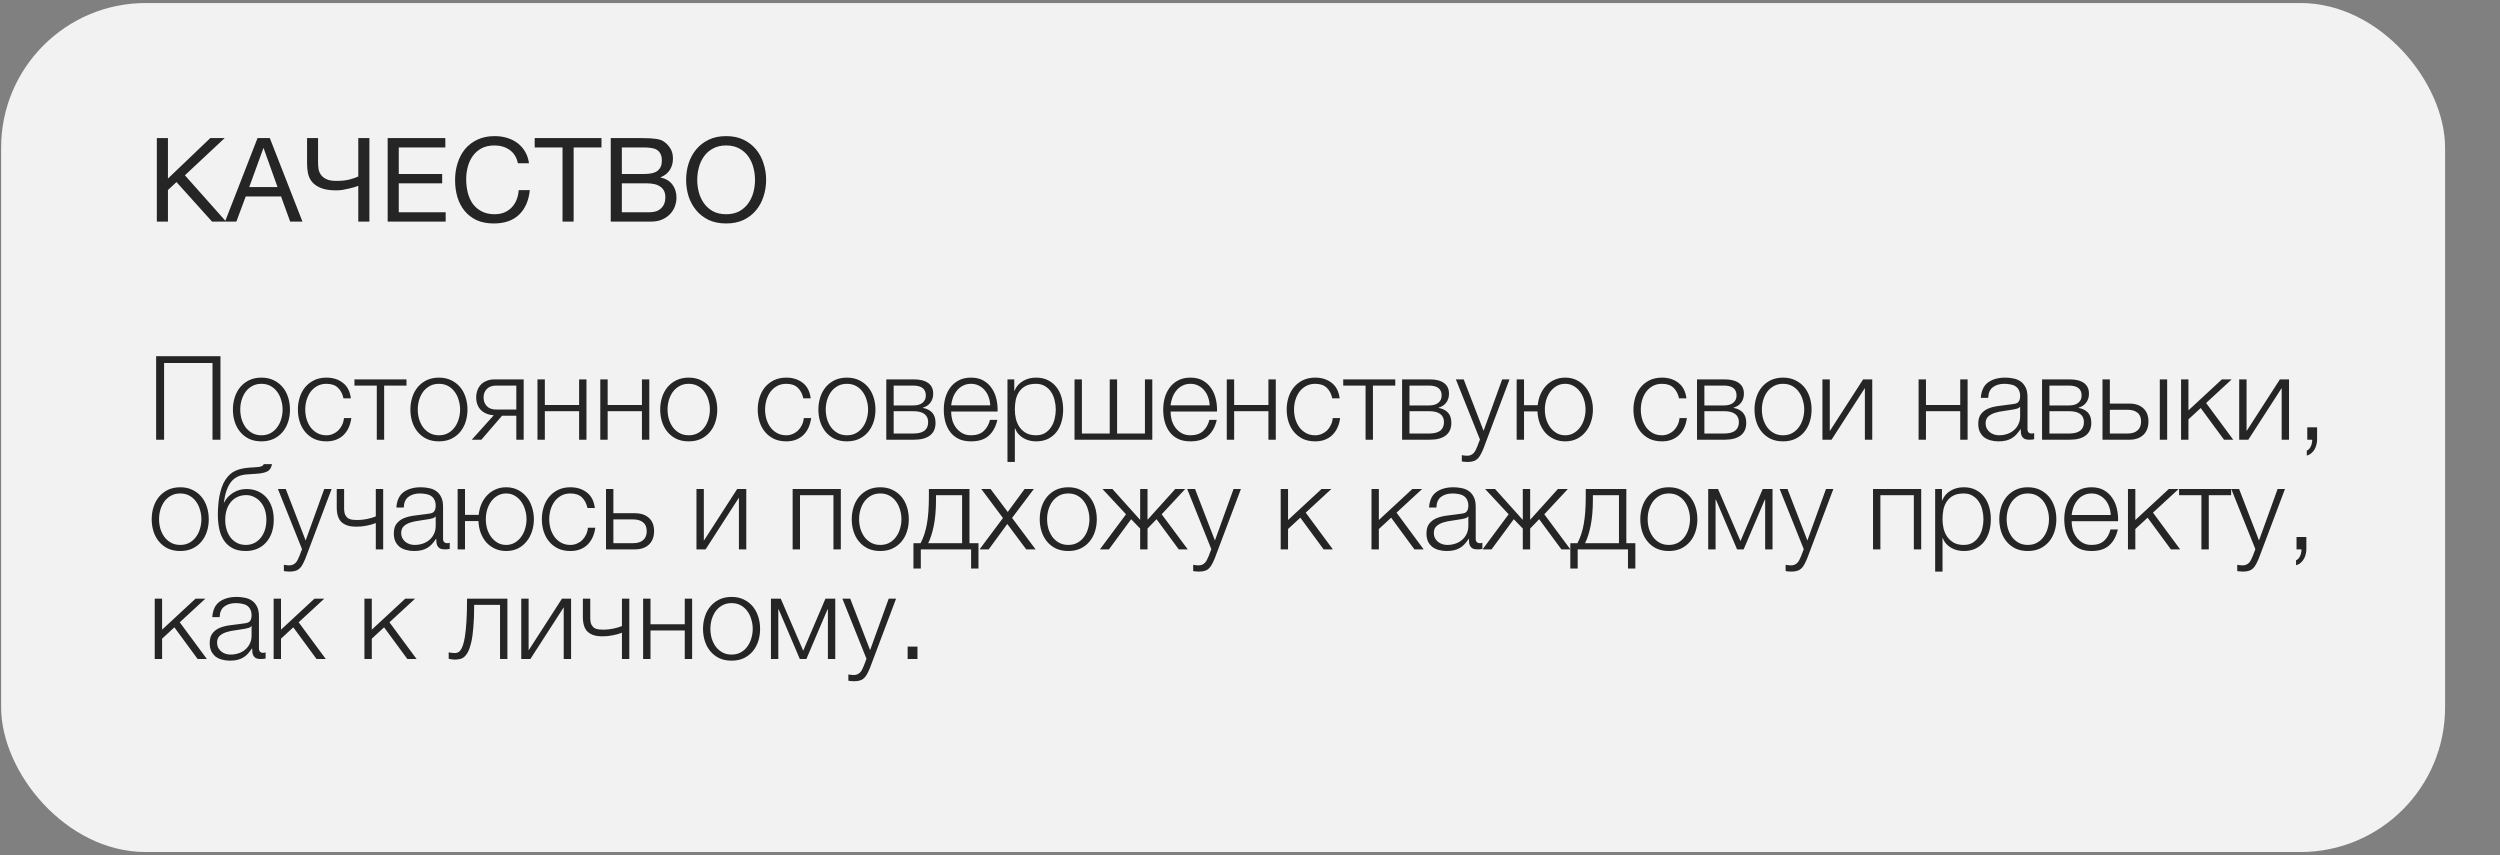
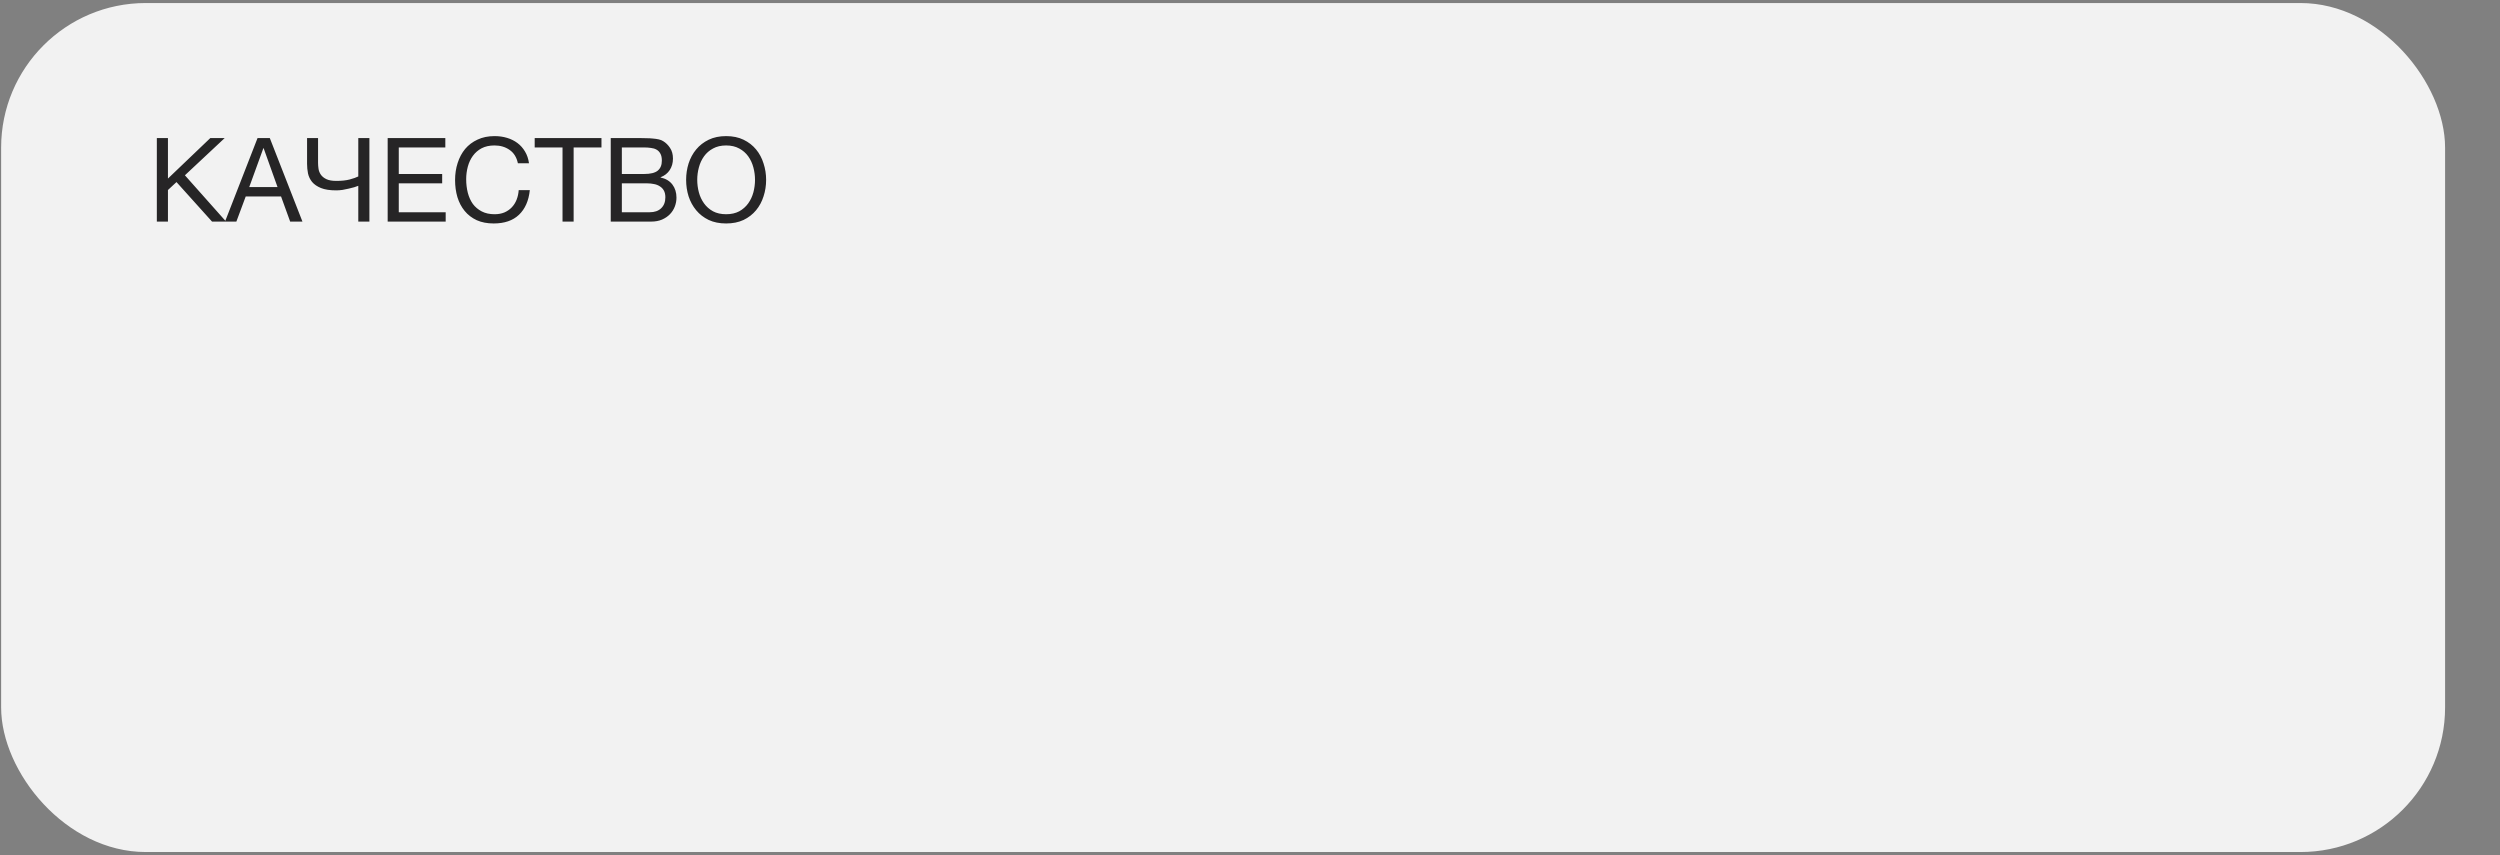
<svg xmlns="http://www.w3.org/2000/svg" width="342" height="117" viewBox="0 0 342 117" fill="none">
  <rect x="0" y="0" width="342" height="117" fill="#808080" stroke="none" />
  <rect x="0.155" y="0.416" width="334.333" height="116.141" rx="19.781" fill="#F2F2F2" />
  <path d="M21.455 18.89H22.975V24.427L28.767 18.89H30.735L25.295 23.979L30.927 30.314H29.007L24.143 24.907L22.975 25.994V30.314H21.455V18.89ZM35.231 18.89H36.911L41.375 30.314H39.695L38.447 26.875H33.615L32.335 30.314H30.783L35.231 18.89ZM37.967 25.595L36.063 20.267H36.031L34.095 25.595H37.967ZM49.014 25.419C48.886 25.472 48.705 25.536 48.47 25.61C48.246 25.674 47.995 25.738 47.718 25.802C47.441 25.866 47.153 25.925 46.854 25.979C46.555 26.021 46.273 26.043 46.006 26.043C45.131 26.043 44.433 25.936 43.91 25.723C43.387 25.509 42.982 25.232 42.694 24.89C42.417 24.549 42.23 24.16 42.134 23.723C42.049 23.285 42.006 22.848 42.006 22.41V18.89H43.51V22.282C43.51 22.538 43.531 22.811 43.574 23.099C43.617 23.387 43.723 23.653 43.894 23.898C44.065 24.144 44.315 24.346 44.646 24.506C44.977 24.666 45.43 24.747 46.006 24.747C46.721 24.747 47.329 24.683 47.83 24.555C48.342 24.416 48.737 24.277 49.014 24.139V18.89H50.534V30.314H49.014V25.419ZM53.033 18.89H60.921V20.171H54.553V23.802H60.489V25.082H54.553V29.035H60.969V30.314H53.033V18.89ZM67.534 30.57C66.649 30.57 65.876 30.421 65.214 30.122C64.553 29.813 64.004 29.392 63.566 28.858C63.129 28.325 62.798 27.696 62.574 26.971C62.361 26.245 62.254 25.466 62.254 24.634C62.254 23.802 62.372 23.024 62.606 22.299C62.841 21.562 63.182 20.922 63.63 20.378C64.089 19.834 64.654 19.408 65.326 19.099C65.998 18.779 66.777 18.619 67.662 18.619C68.26 18.619 68.825 18.698 69.358 18.858C69.892 19.018 70.366 19.253 70.782 19.562C71.198 19.872 71.545 20.261 71.822 20.73C72.1 21.189 72.281 21.723 72.366 22.331H70.846C70.676 21.52 70.297 20.912 69.71 20.506C69.134 20.101 68.446 19.898 67.646 19.898C66.964 19.898 66.377 20.026 65.886 20.282C65.406 20.538 65.006 20.885 64.686 21.323C64.377 21.749 64.148 22.24 63.998 22.794C63.849 23.349 63.774 23.925 63.774 24.523C63.774 25.173 63.849 25.792 63.998 26.378C64.148 26.954 64.377 27.461 64.686 27.898C65.006 28.325 65.412 28.666 65.902 28.922C66.393 29.178 66.98 29.306 67.662 29.306C68.153 29.306 68.596 29.227 68.99 29.067C69.385 28.896 69.721 28.666 69.998 28.378C70.286 28.08 70.51 27.728 70.67 27.323C70.83 26.917 70.926 26.48 70.958 26.011H72.478C72.329 27.461 71.833 28.587 70.99 29.387C70.158 30.176 69.006 30.57 67.534 30.57ZM76.953 20.171H73.145V18.89H82.281V20.171H78.473V30.314H76.953V20.171ZM83.549 18.89H87.693C87.938 18.89 88.199 18.896 88.477 18.907C88.765 18.907 89.047 18.922 89.325 18.954C89.602 18.976 89.863 19.013 90.109 19.067C90.354 19.12 90.557 19.2 90.717 19.306C91.09 19.53 91.405 19.84 91.661 20.235C91.927 20.629 92.061 21.114 92.061 21.691C92.061 22.299 91.911 22.826 91.613 23.274C91.325 23.712 90.909 24.037 90.365 24.25V24.282C91.069 24.432 91.607 24.752 91.981 25.242C92.354 25.733 92.541 26.331 92.541 27.035C92.541 27.451 92.466 27.856 92.317 28.25C92.167 28.645 91.943 28.997 91.645 29.306C91.357 29.605 90.994 29.851 90.557 30.043C90.13 30.224 89.634 30.314 89.069 30.314H83.549V18.89ZM88.877 29.035C89.549 29.035 90.071 28.853 90.445 28.491C90.829 28.128 91.021 27.627 91.021 26.986C91.021 26.613 90.951 26.304 90.813 26.058C90.674 25.813 90.487 25.621 90.253 25.483C90.029 25.333 89.767 25.232 89.469 25.178C89.17 25.114 88.861 25.082 88.541 25.082H85.069V29.035H88.877ZM88.109 23.802C88.973 23.802 89.591 23.653 89.965 23.355C90.349 23.045 90.541 22.587 90.541 21.979C90.541 21.584 90.477 21.269 90.349 21.035C90.221 20.789 90.045 20.602 89.821 20.474C89.597 20.346 89.335 20.267 89.037 20.235C88.749 20.192 88.439 20.171 88.109 20.171H85.069V23.802H88.109ZM99.334 30.57C98.427 30.57 97.633 30.41 96.95 30.09C96.267 29.76 95.697 29.317 95.238 28.762C94.779 28.208 94.433 27.573 94.198 26.858C93.974 26.144 93.862 25.392 93.862 24.602C93.862 23.824 93.974 23.077 94.198 22.363C94.433 21.637 94.779 20.997 95.238 20.442C95.697 19.888 96.267 19.445 96.95 19.114C97.633 18.784 98.427 18.619 99.334 18.619C100.241 18.619 101.035 18.784 101.718 19.114C102.401 19.445 102.971 19.888 103.43 20.442C103.889 20.997 104.23 21.637 104.454 22.363C104.689 23.077 104.806 23.824 104.806 24.602C104.806 25.392 104.689 26.144 104.454 26.858C104.23 27.573 103.889 28.208 103.43 28.762C102.971 29.317 102.401 29.76 101.718 30.09C101.035 30.41 100.241 30.57 99.334 30.57ZM99.334 29.306C100.027 29.306 100.625 29.173 101.126 28.907C101.627 28.629 102.038 28.267 102.358 27.819C102.678 27.37 102.913 26.869 103.062 26.314C103.211 25.749 103.286 25.178 103.286 24.602C103.286 24.026 103.211 23.461 103.062 22.907C102.913 22.341 102.678 21.834 102.358 21.387C102.038 20.939 101.627 20.581 101.126 20.314C100.625 20.037 100.027 19.898 99.334 19.898C98.641 19.898 98.043 20.037 97.542 20.314C97.041 20.581 96.63 20.939 96.31 21.387C95.99 21.834 95.755 22.341 95.606 22.907C95.457 23.461 95.382 24.026 95.382 24.602C95.382 25.178 95.457 25.749 95.606 26.314C95.755 26.869 95.99 27.37 96.31 27.819C96.63 28.267 97.041 28.629 97.542 28.907C98.043 29.173 98.641 29.306 99.334 29.306Z" fill="#262526" />
-   <path d="M21.359 48.73H30.159V60.154H29.071V49.658H22.447V60.154H21.359V48.73ZM35.764 60.378C35.135 60.378 34.575 60.266 34.084 60.042C33.604 59.808 33.199 59.493 32.868 59.098C32.538 58.704 32.287 58.245 32.116 57.722C31.946 57.189 31.86 56.624 31.86 56.026C31.86 55.44 31.946 54.88 32.116 54.346C32.287 53.813 32.538 53.349 32.868 52.954C33.199 52.56 33.604 52.245 34.084 52.01C34.575 51.776 35.135 51.658 35.764 51.658C36.394 51.658 36.948 51.776 37.428 52.01C37.919 52.245 38.33 52.56 38.66 52.954C38.991 53.349 39.242 53.813 39.412 54.346C39.583 54.88 39.668 55.44 39.668 56.026C39.668 56.624 39.583 57.189 39.412 57.722C39.242 58.245 38.991 58.704 38.66 59.098C38.33 59.493 37.919 59.808 37.428 60.042C36.948 60.266 36.394 60.378 35.764 60.378ZM35.764 59.546C36.244 59.546 36.666 59.445 37.028 59.242C37.391 59.04 37.69 58.773 37.924 58.442C38.17 58.112 38.351 57.738 38.468 57.322C38.596 56.896 38.66 56.464 38.66 56.026C38.66 55.589 38.596 55.162 38.468 54.746C38.351 54.32 38.17 53.941 37.924 53.61C37.69 53.28 37.391 53.013 37.028 52.81C36.666 52.608 36.244 52.506 35.764 52.506C35.284 52.506 34.863 52.608 34.5 52.81C34.138 53.013 33.834 53.28 33.588 53.61C33.354 53.941 33.172 54.32 33.044 54.746C32.927 55.162 32.868 55.589 32.868 56.026C32.868 56.464 32.927 56.896 33.044 57.322C33.172 57.738 33.354 58.112 33.588 58.442C33.834 58.773 34.138 59.04 34.5 59.242C34.863 59.445 35.284 59.546 35.764 59.546ZM44.655 60.378C44.026 60.378 43.466 60.266 42.975 60.042C42.495 59.808 42.09 59.493 41.759 59.098C41.428 58.704 41.178 58.245 41.007 57.722C40.836 57.189 40.751 56.624 40.751 56.026C40.751 55.44 40.836 54.88 41.007 54.346C41.178 53.813 41.428 53.349 41.759 52.954C42.09 52.56 42.495 52.245 42.975 52.01C43.466 51.776 44.026 51.658 44.655 51.658C45.54 51.658 46.287 51.893 46.895 52.362C47.514 52.832 47.882 53.541 47.999 54.49H46.991C46.852 53.872 46.596 53.386 46.223 53.034C45.85 52.682 45.327 52.506 44.655 52.506C44.175 52.506 43.754 52.608 43.391 52.81C43.028 53.013 42.724 53.28 42.479 53.61C42.244 53.941 42.063 54.32 41.935 54.746C41.818 55.162 41.759 55.589 41.759 56.026C41.759 56.464 41.818 56.896 41.935 57.322C42.063 57.738 42.244 58.112 42.479 58.442C42.724 58.773 43.028 59.04 43.391 59.242C43.754 59.445 44.175 59.546 44.655 59.546C44.964 59.546 45.258 59.488 45.535 59.37C45.812 59.253 46.058 59.093 46.271 58.89C46.484 58.677 46.66 58.426 46.799 58.138C46.938 57.85 47.023 57.536 47.055 57.194H48.063C47.924 58.197 47.556 58.981 46.959 59.546C46.362 60.101 45.594 60.378 44.655 60.378ZM51.544 52.746H48.488V51.898H55.608V52.746H52.552V60.154H51.544V52.746ZM60.046 60.378C59.416 60.378 58.856 60.266 58.366 60.042C57.886 59.808 57.48 59.493 57.15 59.098C56.819 58.704 56.568 58.245 56.398 57.722C56.227 57.189 56.142 56.624 56.142 56.026C56.142 55.44 56.227 54.88 56.398 54.346C56.568 53.813 56.819 53.349 57.15 52.954C57.48 52.56 57.886 52.245 58.366 52.01C58.856 51.776 59.416 51.658 60.046 51.658C60.675 51.658 61.23 51.776 61.71 52.01C62.2 52.245 62.611 52.56 62.942 52.954C63.272 53.349 63.523 53.813 63.694 54.346C63.864 54.88 63.95 55.44 63.95 56.026C63.95 56.624 63.864 57.189 63.694 57.722C63.523 58.245 63.272 58.704 62.942 59.098C62.611 59.493 62.2 59.808 61.71 60.042C61.23 60.266 60.675 60.378 60.046 60.378ZM60.046 59.546C60.526 59.546 60.947 59.445 61.31 59.242C61.672 59.04 61.971 58.773 62.206 58.442C62.451 58.112 62.632 57.738 62.75 57.322C62.878 56.896 62.942 56.464 62.942 56.026C62.942 55.589 62.878 55.162 62.75 54.746C62.632 54.32 62.451 53.941 62.206 53.61C61.971 53.28 61.672 53.013 61.31 52.81C60.947 52.608 60.526 52.506 60.046 52.506C59.566 52.506 59.144 52.608 58.782 52.81C58.419 53.013 58.115 53.28 57.87 53.61C57.635 53.941 57.454 54.32 57.326 54.746C57.208 55.162 57.15 55.589 57.15 56.026C57.15 56.464 57.208 56.896 57.326 57.322C57.454 57.738 57.635 58.112 57.87 58.442C58.115 58.773 58.419 59.04 58.782 59.242C59.144 59.445 59.566 59.546 60.046 59.546ZM67.544 56.81C66.808 56.757 66.222 56.517 65.784 56.09C65.358 55.653 65.144 55.077 65.144 54.362C65.144 54 65.203 53.669 65.32 53.37C65.438 53.061 65.603 52.8 65.816 52.586C66.03 52.373 66.291 52.208 66.6 52.09C66.91 51.962 67.256 51.898 67.64 51.898H71.64V60.154H70.632V56.874H68.68L65.848 60.154H64.536L67.544 56.81ZM70.632 56.026V52.746H67.88C67.326 52.746 66.899 52.901 66.6 53.21C66.302 53.509 66.152 53.898 66.152 54.378C66.152 54.858 66.302 55.253 66.6 55.562C66.899 55.872 67.326 56.026 67.88 56.026H70.632ZM73.526 51.898H74.534V55.402H79.222V51.898H80.23V60.154H79.222V56.25H74.534V60.154H73.526V51.898ZM82.12 51.898H83.128V55.402H87.816V51.898H88.824V60.154H87.816V56.25H83.128V60.154H82.12V51.898ZM94.218 60.378C93.588 60.378 93.028 60.266 92.537 60.042C92.058 59.808 91.652 59.493 91.322 59.098C90.991 58.704 90.74 58.245 90.57 57.722C90.399 57.189 90.314 56.624 90.314 56.026C90.314 55.44 90.399 54.88 90.57 54.346C90.74 53.813 90.991 53.349 91.322 52.954C91.652 52.56 92.058 52.245 92.537 52.01C93.028 51.776 93.588 51.658 94.218 51.658C94.847 51.658 95.401 51.776 95.882 52.01C96.372 52.245 96.783 52.56 97.114 52.954C97.444 53.349 97.695 53.813 97.865 54.346C98.036 54.88 98.121 55.44 98.121 56.026C98.121 56.624 98.036 57.189 97.865 57.722C97.695 58.245 97.444 58.704 97.114 59.098C96.783 59.493 96.372 59.808 95.882 60.042C95.401 60.266 94.847 60.378 94.218 60.378ZM94.218 59.546C94.698 59.546 95.119 59.445 95.481 59.242C95.844 59.04 96.143 58.773 96.377 58.442C96.623 58.112 96.804 57.738 96.921 57.322C97.049 56.896 97.114 56.464 97.114 56.026C97.114 55.589 97.049 55.162 96.921 54.746C96.804 54.32 96.623 53.941 96.377 53.61C96.143 53.28 95.844 53.013 95.481 52.81C95.119 52.608 94.698 52.506 94.218 52.506C93.737 52.506 93.316 52.608 92.954 52.81C92.591 53.013 92.287 53.28 92.041 53.61C91.807 53.941 91.626 54.32 91.498 54.746C91.38 55.162 91.322 55.589 91.322 56.026C91.322 56.464 91.38 56.896 91.498 57.322C91.626 57.738 91.807 58.112 92.041 58.442C92.287 58.773 92.591 59.04 92.954 59.242C93.316 59.445 93.737 59.546 94.218 59.546ZM107.561 60.378C106.932 60.378 106.372 60.266 105.881 60.042C105.401 59.808 104.996 59.493 104.665 59.098C104.335 58.704 104.084 58.245 103.913 57.722C103.743 57.189 103.657 56.624 103.657 56.026C103.657 55.44 103.743 54.88 103.913 54.346C104.084 53.813 104.335 53.349 104.665 52.954C104.996 52.56 105.401 52.245 105.881 52.01C106.372 51.776 106.932 51.658 107.561 51.658C108.447 51.658 109.193 51.893 109.801 52.362C110.42 52.832 110.788 53.541 110.905 54.49H109.897C109.759 53.872 109.503 53.386 109.129 53.034C108.756 52.682 108.233 52.506 107.561 52.506C107.081 52.506 106.66 52.608 106.297 52.81C105.935 53.013 105.631 53.28 105.385 53.61C105.151 53.941 104.969 54.32 104.841 54.746C104.724 55.162 104.665 55.589 104.665 56.026C104.665 56.464 104.724 56.896 104.841 57.322C104.969 57.738 105.151 58.112 105.385 58.442C105.631 58.773 105.935 59.04 106.297 59.242C106.66 59.445 107.081 59.546 107.561 59.546C107.871 59.546 108.164 59.488 108.441 59.37C108.719 59.253 108.964 59.093 109.177 58.89C109.391 58.677 109.567 58.426 109.705 58.138C109.844 57.85 109.929 57.536 109.961 57.194H110.969C110.831 58.197 110.463 58.981 109.865 59.546C109.268 60.101 108.5 60.378 107.561 60.378ZM115.858 60.378C115.229 60.378 114.669 60.266 114.178 60.042C113.698 59.808 113.293 59.493 112.962 59.098C112.631 58.704 112.381 58.245 112.21 57.722C112.039 57.189 111.954 56.624 111.954 56.026C111.954 55.44 112.039 54.88 112.21 54.346C112.381 53.813 112.631 53.349 112.962 52.954C113.293 52.56 113.698 52.245 114.178 52.01C114.669 51.776 115.229 51.658 115.858 51.658C116.487 51.658 117.042 51.776 117.522 52.01C118.013 52.245 118.423 52.56 118.754 52.954C119.085 53.349 119.335 53.813 119.506 54.346C119.677 54.88 119.762 55.44 119.762 56.026C119.762 56.624 119.677 57.189 119.506 57.722C119.335 58.245 119.085 58.704 118.754 59.098C118.423 59.493 118.013 59.808 117.522 60.042C117.042 60.266 116.487 60.378 115.858 60.378ZM115.858 59.546C116.338 59.546 116.759 59.445 117.122 59.242C117.485 59.04 117.783 58.773 118.018 58.442C118.263 58.112 118.445 57.738 118.562 57.322C118.69 56.896 118.754 56.464 118.754 56.026C118.754 55.589 118.69 55.162 118.562 54.746C118.445 54.32 118.263 53.941 118.018 53.61C117.783 53.28 117.485 53.013 117.122 52.81C116.759 52.608 116.338 52.506 115.858 52.506C115.378 52.506 114.957 52.608 114.594 52.81C114.231 53.013 113.927 53.28 113.682 53.61C113.447 53.941 113.266 54.32 113.138 54.746C113.021 55.162 112.962 55.589 112.962 56.026C112.962 56.464 113.021 56.896 113.138 57.322C113.266 57.738 113.447 58.112 113.682 58.442C113.927 58.773 114.231 59.04 114.594 59.242C114.957 59.445 115.378 59.546 115.858 59.546ZM121.245 51.898H125.021C125.863 51.898 126.514 52.064 126.973 52.394C127.431 52.725 127.661 53.21 127.661 53.85C127.661 54.341 127.533 54.752 127.277 55.082C127.031 55.413 126.685 55.642 126.237 55.77V55.802C126.781 55.898 127.207 56.112 127.517 56.442C127.826 56.773 127.981 57.242 127.981 57.85C127.981 58.597 127.73 59.168 127.229 59.562C126.727 59.957 125.991 60.154 125.021 60.154H121.245V51.898ZM124.909 59.306C125.613 59.306 126.13 59.178 126.461 58.922C126.802 58.656 126.973 58.261 126.973 57.738C126.973 57.258 126.802 56.89 126.461 56.634C126.13 56.378 125.613 56.25 124.909 56.25H122.253V59.306H124.909ZM124.909 55.466C125.485 55.466 125.917 55.344 126.205 55.098C126.503 54.853 126.653 54.522 126.653 54.106C126.653 53.2 126.071 52.746 124.909 52.746H122.253V55.466H124.909ZM132.838 60.378C132.177 60.378 131.612 60.266 131.142 60.042C130.673 59.808 130.289 59.493 129.99 59.098C129.692 58.693 129.468 58.229 129.318 57.706C129.18 57.184 129.11 56.624 129.11 56.026C129.11 55.482 129.18 54.949 129.318 54.426C129.468 53.904 129.692 53.44 129.99 53.034C130.289 52.618 130.673 52.288 131.142 52.042C131.612 51.786 132.177 51.658 132.838 51.658C133.5 51.658 134.065 51.792 134.534 52.058C135.004 52.325 135.382 52.677 135.67 53.114C135.969 53.541 136.182 54.037 136.31 54.602C136.438 55.157 136.492 55.722 136.47 56.298H130.118C130.118 56.672 130.166 57.05 130.262 57.434C130.369 57.818 130.534 58.165 130.758 58.474C130.982 58.784 131.265 59.04 131.606 59.242C131.948 59.445 132.358 59.546 132.838 59.546C133.574 59.546 134.15 59.354 134.566 58.97C134.982 58.586 135.27 58.074 135.43 57.434H136.438C136.225 58.373 135.83 59.098 135.254 59.61C134.689 60.122 133.884 60.378 132.838 60.378ZM135.462 55.45C135.452 55.066 135.382 54.698 135.254 54.346C135.137 53.994 134.966 53.685 134.742 53.418C134.518 53.141 134.246 52.922 133.926 52.762C133.606 52.592 133.244 52.506 132.838 52.506C132.422 52.506 132.054 52.592 131.734 52.762C131.414 52.922 131.142 53.141 130.918 53.418C130.694 53.685 130.513 54 130.374 54.362C130.246 54.714 130.161 55.077 130.118 55.45H135.462ZM137.823 51.898H138.751V53.466H138.783C139.018 52.89 139.397 52.448 139.919 52.138C140.453 51.818 141.055 51.658 141.727 51.658C142.357 51.658 142.901 51.776 143.359 52.01C143.829 52.245 144.218 52.565 144.527 52.97C144.837 53.365 145.066 53.829 145.215 54.362C145.365 54.885 145.439 55.44 145.439 56.026C145.439 56.624 145.365 57.184 145.215 57.706C145.066 58.229 144.837 58.693 144.527 59.098C144.218 59.493 143.829 59.808 143.359 60.042C142.901 60.266 142.357 60.378 141.727 60.378C141.418 60.378 141.114 60.341 140.815 60.266C140.527 60.192 140.255 60.08 139.999 59.93C139.743 59.781 139.514 59.594 139.311 59.37C139.119 59.146 138.97 58.885 138.863 58.586H138.831V63.194H137.823V51.898ZM141.727 59.546C142.207 59.546 142.618 59.445 142.959 59.242C143.301 59.029 143.578 58.757 143.791 58.426C144.015 58.096 144.175 57.722 144.271 57.306C144.378 56.88 144.431 56.453 144.431 56.026C144.431 55.6 144.378 55.178 144.271 54.762C144.175 54.336 144.015 53.957 143.791 53.626C143.578 53.296 143.301 53.029 142.959 52.826C142.618 52.613 142.207 52.506 141.727 52.506C141.162 52.506 140.693 52.602 140.319 52.794C139.957 52.986 139.663 53.242 139.439 53.562C139.215 53.882 139.055 54.256 138.959 54.682C138.874 55.109 138.831 55.557 138.831 56.026C138.831 56.453 138.879 56.88 138.975 57.306C139.082 57.722 139.247 58.096 139.471 58.426C139.706 58.757 140.005 59.029 140.367 59.242C140.741 59.445 141.194 59.546 141.727 59.546ZM146.995 51.898H148.003V59.306H151.811V51.898H152.819V59.306H156.627V51.898H157.635V60.154H146.995V51.898ZM162.854 60.378C162.193 60.378 161.627 60.266 161.158 60.042C160.689 59.808 160.305 59.493 160.006 59.098C159.707 58.693 159.483 58.229 159.334 57.706C159.195 57.184 159.126 56.624 159.126 56.026C159.126 55.482 159.195 54.949 159.334 54.426C159.483 53.904 159.707 53.44 160.006 53.034C160.305 52.618 160.689 52.288 161.158 52.042C161.627 51.786 162.193 51.658 162.854 51.658C163.515 51.658 164.081 51.792 164.55 52.058C165.019 52.325 165.398 52.677 165.686 53.114C165.985 53.541 166.198 54.037 166.326 54.602C166.454 55.157 166.507 55.722 166.486 56.298H160.134C160.134 56.672 160.182 57.05 160.278 57.434C160.385 57.818 160.55 58.165 160.774 58.474C160.998 58.784 161.281 59.04 161.622 59.242C161.963 59.445 162.374 59.546 162.854 59.546C163.59 59.546 164.166 59.354 164.582 58.97C164.998 58.586 165.286 58.074 165.446 57.434H166.454C166.241 58.373 165.846 59.098 165.27 59.61C164.705 60.122 163.899 60.378 162.854 60.378ZM165.478 55.45C165.467 55.066 165.398 54.698 165.27 54.346C165.153 53.994 164.982 53.685 164.758 53.418C164.534 53.141 164.262 52.922 163.942 52.762C163.622 52.592 163.259 52.506 162.854 52.506C162.438 52.506 162.07 52.592 161.75 52.762C161.43 52.922 161.158 53.141 160.934 53.418C160.71 53.685 160.529 54 160.39 54.362C160.262 54.714 160.177 55.077 160.134 55.45H165.478ZM167.823 51.898H168.831V55.402H173.519V51.898H174.527V60.154H173.519V56.25H168.831V60.154H167.823V51.898ZM179.921 60.378C179.291 60.378 178.731 60.266 178.241 60.042C177.761 59.808 177.355 59.493 177.025 59.098C176.694 58.704 176.443 58.245 176.273 57.722C176.102 57.189 176.017 56.624 176.017 56.026C176.017 55.44 176.102 54.88 176.273 54.346C176.443 53.813 176.694 53.349 177.025 52.954C177.355 52.56 177.761 52.245 178.241 52.01C178.731 51.776 179.291 51.658 179.921 51.658C180.806 51.658 181.553 51.893 182.161 52.362C182.779 52.832 183.147 53.541 183.265 54.49H182.257C182.118 53.872 181.862 53.386 181.489 53.034C181.115 52.682 180.593 52.506 179.921 52.506C179.441 52.506 179.019 52.608 178.657 52.81C178.294 53.013 177.99 53.28 177.745 53.61C177.51 53.941 177.329 54.32 177.201 54.746C177.083 55.162 177.025 55.589 177.025 56.026C177.025 56.464 177.083 56.896 177.201 57.322C177.329 57.738 177.51 58.112 177.745 58.442C177.99 58.773 178.294 59.04 178.657 59.242C179.019 59.445 179.441 59.546 179.921 59.546C180.23 59.546 180.523 59.488 180.801 59.37C181.078 59.253 181.323 59.093 181.537 58.89C181.75 58.677 181.926 58.426 182.065 58.138C182.203 57.85 182.289 57.536 182.321 57.194H183.329C183.19 58.197 182.822 58.981 182.225 59.546C181.627 60.101 180.859 60.378 179.921 60.378ZM186.81 52.746H183.754V51.898H190.874V52.746H187.818V60.154H186.81V52.746ZM191.807 51.898H195.583C196.426 51.898 197.077 52.064 197.535 52.394C197.994 52.725 198.223 53.21 198.223 53.85C198.223 54.341 198.095 54.752 197.839 55.082C197.594 55.413 197.247 55.642 196.799 55.77V55.802C197.343 55.898 197.77 56.112 198.079 56.442C198.389 56.773 198.543 57.242 198.543 57.85C198.543 58.597 198.293 59.168 197.791 59.562C197.29 59.957 196.554 60.154 195.583 60.154H191.807V51.898ZM195.471 59.306C196.175 59.306 196.693 59.178 197.023 58.922C197.365 58.656 197.535 58.261 197.535 57.738C197.535 57.258 197.365 56.89 197.023 56.634C196.693 56.378 196.175 56.25 195.471 56.25H192.815V59.306H195.471ZM195.471 55.466C196.047 55.466 196.479 55.344 196.767 55.098C197.066 54.853 197.215 54.522 197.215 54.106C197.215 53.2 196.634 52.746 195.471 52.746H192.815V55.466H195.471ZM200.745 63.194C200.542 63.184 200.382 63.173 200.265 63.162C200.158 63.162 200.062 63.146 199.977 63.114V62.266C200.094 62.288 200.206 62.304 200.313 62.314C200.43 62.336 200.548 62.346 200.665 62.346C200.889 62.346 201.07 62.314 201.209 62.25C201.358 62.186 201.486 62.096 201.593 61.978C201.7 61.872 201.79 61.738 201.865 61.578C201.94 61.418 202.02 61.242 202.105 61.05L202.457 60.122L199.161 51.898H200.233L202.953 58.938L205.497 51.898H206.505L202.921 61.402C202.772 61.754 202.633 62.042 202.505 62.266C202.377 62.501 202.233 62.682 202.073 62.81C201.924 62.949 201.742 63.045 201.529 63.098C201.326 63.162 201.065 63.194 200.745 63.194ZM214.119 60.378C213.554 60.378 213.042 60.272 212.583 60.058C212.124 59.845 211.73 59.557 211.399 59.194C211.079 58.821 210.823 58.384 210.631 57.882C210.45 57.381 210.348 56.848 210.327 56.282H208.487V60.154H207.479V51.898H208.487V55.434H210.359C210.412 54.912 210.535 54.421 210.727 53.962C210.93 53.504 211.191 53.104 211.511 52.762C211.831 52.421 212.21 52.154 212.647 51.962C213.084 51.76 213.575 51.658 214.119 51.658C214.706 51.658 215.234 51.776 215.703 52.01C216.172 52.245 216.567 52.56 216.887 52.954C217.218 53.349 217.468 53.813 217.639 54.346C217.82 54.88 217.911 55.44 217.911 56.026C217.911 56.624 217.82 57.189 217.639 57.722C217.468 58.245 217.218 58.704 216.887 59.098C216.567 59.493 216.172 59.808 215.703 60.042C215.234 60.266 214.706 60.378 214.119 60.378ZM214.119 59.546C214.556 59.546 214.946 59.445 215.287 59.242C215.639 59.04 215.932 58.773 216.167 58.442C216.412 58.112 216.594 57.738 216.711 57.322C216.839 56.896 216.903 56.464 216.903 56.026C216.903 55.589 216.839 55.162 216.711 54.746C216.594 54.32 216.412 53.941 216.167 53.61C215.932 53.28 215.639 53.013 215.287 52.81C214.946 52.608 214.556 52.506 214.119 52.506C213.682 52.506 213.287 52.608 212.935 52.81C212.594 53.013 212.3 53.28 212.055 53.61C211.82 53.941 211.639 54.32 211.511 54.746C211.394 55.162 211.335 55.589 211.335 56.026C211.335 56.464 211.394 56.896 211.511 57.322C211.639 57.738 211.82 58.112 212.055 58.442C212.3 58.773 212.594 59.04 212.935 59.242C213.287 59.445 213.682 59.546 214.119 59.546ZM227.358 60.378C226.729 60.378 226.169 60.266 225.678 60.042C225.198 59.808 224.793 59.493 224.462 59.098C224.131 58.704 223.881 58.245 223.71 57.722C223.539 57.189 223.454 56.624 223.454 56.026C223.454 55.44 223.539 54.88 223.71 54.346C223.881 53.813 224.131 53.349 224.462 52.954C224.793 52.56 225.198 52.245 225.678 52.01C226.169 51.776 226.729 51.658 227.358 51.658C228.243 51.658 228.99 51.893 229.598 52.362C230.217 52.832 230.585 53.541 230.702 54.49H229.694C229.555 53.872 229.299 53.386 228.926 53.034C228.553 52.682 228.03 52.506 227.358 52.506C226.878 52.506 226.457 52.608 226.094 52.81C225.731 53.013 225.427 53.28 225.182 53.61C224.947 53.941 224.766 54.32 224.638 54.746C224.521 55.162 224.462 55.589 224.462 56.026C224.462 56.464 224.521 56.896 224.638 57.322C224.766 57.738 224.947 58.112 225.182 58.442C225.427 58.773 225.731 59.04 226.094 59.242C226.457 59.445 226.878 59.546 227.358 59.546C227.667 59.546 227.961 59.488 228.238 59.37C228.515 59.253 228.761 59.093 228.974 58.89C229.187 58.677 229.363 58.426 229.502 58.138C229.641 57.85 229.726 57.536 229.758 57.194H230.766C230.627 58.197 230.259 58.981 229.662 59.546C229.065 60.101 228.297 60.378 227.358 60.378ZM232.151 51.898H235.927C236.77 51.898 237.42 52.064 237.879 52.394C238.338 52.725 238.567 53.21 238.567 53.85C238.567 54.341 238.439 54.752 238.183 55.082C237.938 55.413 237.591 55.642 237.143 55.77V55.802C237.687 55.898 238.114 56.112 238.423 56.442C238.732 56.773 238.887 57.242 238.887 57.85C238.887 58.597 238.636 59.168 238.135 59.562C237.634 59.957 236.898 60.154 235.927 60.154H232.151V51.898ZM235.815 59.306C236.519 59.306 237.036 59.178 237.367 58.922C237.708 58.656 237.879 58.261 237.879 57.738C237.879 57.258 237.708 56.89 237.367 56.634C237.036 56.378 236.519 56.25 235.815 56.25H233.159V59.306H235.815ZM235.815 55.466C236.391 55.466 236.823 55.344 237.111 55.098C237.41 54.853 237.559 54.522 237.559 54.106C237.559 53.2 236.978 52.746 235.815 52.746H233.159V55.466H235.815ZM243.921 60.378C243.291 60.378 242.731 60.266 242.241 60.042C241.761 59.808 241.355 59.493 241.025 59.098C240.694 58.704 240.443 58.245 240.273 57.722C240.102 57.189 240.017 56.624 240.017 56.026C240.017 55.44 240.102 54.88 240.273 54.346C240.443 53.813 240.694 53.349 241.025 52.954C241.355 52.56 241.761 52.245 242.241 52.01C242.731 51.776 243.291 51.658 243.921 51.658C244.55 51.658 245.105 51.776 245.585 52.01C246.075 52.245 246.486 52.56 246.817 52.954C247.147 53.349 247.398 53.813 247.569 54.346C247.739 54.88 247.825 55.44 247.825 56.026C247.825 56.624 247.739 57.189 247.569 57.722C247.398 58.245 247.147 58.704 246.817 59.098C246.486 59.493 246.075 59.808 245.585 60.042C245.105 60.266 244.55 60.378 243.921 60.378ZM243.921 59.546C244.401 59.546 244.822 59.445 245.185 59.242C245.547 59.04 245.846 58.773 246.081 58.442C246.326 58.112 246.507 57.738 246.625 57.322C246.753 56.896 246.817 56.464 246.817 56.026C246.817 55.589 246.753 55.162 246.625 54.746C246.507 54.32 246.326 53.941 246.081 53.61C245.846 53.28 245.547 53.013 245.185 52.81C244.822 52.608 244.401 52.506 243.921 52.506C243.441 52.506 243.019 52.608 242.657 52.81C242.294 53.013 241.99 53.28 241.745 53.61C241.51 53.941 241.329 54.32 241.201 54.746C241.083 55.162 241.025 55.589 241.025 56.026C241.025 56.464 241.083 56.896 241.201 57.322C241.329 57.738 241.51 58.112 241.745 58.442C241.99 58.773 242.294 59.04 242.657 59.242C243.019 59.445 243.441 59.546 243.921 59.546ZM249.307 51.898H250.315V58.97L254.875 51.898H256.123V60.154H255.115V53.082L250.555 60.154H249.307V51.898ZM262.464 51.898H263.472V55.402H268.16V51.898H269.168V60.154H268.16V56.25H263.472V60.154H262.464V51.898ZM273.393 60.378C273.009 60.378 272.647 60.33 272.305 60.234C271.975 60.149 271.681 60.01 271.425 59.818C271.18 59.616 270.983 59.365 270.833 59.066C270.695 58.757 270.625 58.394 270.625 57.978C270.625 57.402 270.753 56.954 271.009 56.634C271.265 56.304 271.601 56.053 272.017 55.882C272.444 55.712 272.919 55.594 273.441 55.53C273.975 55.456 274.513 55.386 275.057 55.322C275.26 55.301 275.441 55.274 275.601 55.242C275.772 55.21 275.911 55.157 276.017 55.082C276.124 54.997 276.204 54.885 276.257 54.746C276.321 54.608 276.353 54.426 276.353 54.202C276.353 53.861 276.295 53.584 276.177 53.37C276.071 53.146 275.916 52.97 275.713 52.842C275.521 52.714 275.292 52.629 275.025 52.586C274.769 52.533 274.492 52.506 274.193 52.506C273.553 52.506 273.031 52.661 272.625 52.97C272.22 53.269 272.007 53.754 271.985 54.426H270.977C271.041 53.456 271.372 52.752 271.969 52.314C272.577 51.877 273.361 51.658 274.321 51.658C274.684 51.658 275.047 51.696 275.409 51.77C275.772 51.834 276.097 51.962 276.385 52.154C276.673 52.346 276.908 52.618 277.089 52.97C277.271 53.312 277.361 53.76 277.361 54.314V58.698C277.361 59.104 277.559 59.306 277.953 59.306C278.081 59.306 278.188 59.285 278.273 59.242V60.09C278.156 60.112 278.049 60.128 277.953 60.138C277.868 60.149 277.756 60.154 277.617 60.154C277.361 60.154 277.153 60.122 276.993 60.058C276.844 59.984 276.727 59.882 276.641 59.754C276.556 59.626 276.497 59.477 276.465 59.306C276.444 59.125 276.433 58.928 276.433 58.714H276.401C276.22 58.981 276.033 59.221 275.841 59.434C275.66 59.637 275.452 59.808 275.217 59.946C274.993 60.085 274.732 60.192 274.433 60.266C274.135 60.341 273.788 60.378 273.393 60.378ZM273.473 59.546C273.857 59.546 274.225 59.488 274.577 59.37C274.929 59.253 275.233 59.082 275.489 58.858C275.756 58.634 275.964 58.362 276.113 58.042C276.273 57.722 276.353 57.36 276.353 56.954V55.642H276.321C276.257 55.76 276.135 55.845 275.953 55.898C275.772 55.952 275.612 55.989 275.473 56.01C275.047 56.085 274.604 56.154 274.145 56.218C273.697 56.272 273.287 56.357 272.913 56.474C272.54 56.592 272.231 56.762 271.985 56.986C271.751 57.21 271.633 57.52 271.633 57.914C271.633 58.17 271.681 58.4 271.777 58.602C271.884 58.794 272.023 58.965 272.193 59.114C272.364 59.253 272.556 59.36 272.769 59.434C272.993 59.509 273.228 59.546 273.473 59.546ZM279.354 51.898H283.13C283.973 51.898 284.623 52.064 285.082 52.394C285.541 52.725 285.77 53.21 285.77 53.85C285.77 54.341 285.642 54.752 285.386 55.082C285.141 55.413 284.794 55.642 284.346 55.77V55.802C284.89 55.898 285.317 56.112 285.626 56.442C285.935 56.773 286.09 57.242 286.09 57.85C286.09 58.597 285.839 59.168 285.338 59.562C284.837 59.957 284.101 60.154 283.13 60.154H279.354V51.898ZM283.018 59.306C283.722 59.306 284.239 59.178 284.57 58.922C284.911 58.656 285.082 58.261 285.082 57.738C285.082 57.258 284.911 56.89 284.57 56.634C284.239 56.378 283.722 56.25 283.018 56.25H280.362V59.306H283.018ZM283.018 55.466C283.594 55.466 284.026 55.344 284.314 55.098C284.613 54.853 284.762 54.522 284.762 54.106C284.762 53.2 284.181 52.746 283.018 52.746H280.362V55.466H283.018ZM287.62 51.898H288.628V55.21H291.3C292.1 55.21 292.734 55.424 293.204 55.85C293.673 56.277 293.908 56.88 293.908 57.658C293.908 58.437 293.673 59.05 293.204 59.498C292.734 59.936 292.1 60.154 291.3 60.154H287.62V51.898ZM291.06 59.306C291.636 59.306 292.084 59.168 292.404 58.89C292.734 58.613 292.9 58.202 292.9 57.658C292.9 57.114 292.734 56.714 292.404 56.458C292.084 56.192 291.636 56.058 291.06 56.058H288.628V59.306H291.06ZM295.46 51.898H296.468V60.154H295.46V51.898ZM298.37 51.898H299.378V56.138L303.954 51.898H305.298L301.794 55.13L305.506 60.154H304.242L301.058 55.818L299.378 57.37V60.154H298.37V51.898ZM306.323 51.898H307.331V58.97L311.891 51.898H313.139V60.154H312.131V53.082L307.571 60.154H306.323V51.898ZM316.978 58.458H315.634V60.154H316.306C316.317 60.272 316.306 60.405 316.274 60.554C316.253 60.714 316.21 60.864 316.146 61.002C316.082 61.152 316.002 61.285 315.906 61.402C315.81 61.52 315.698 61.6 315.57 61.642V62.33C315.805 62.266 316.007 62.16 316.178 62.01C316.359 61.861 316.509 61.685 316.626 61.482C316.743 61.29 316.829 61.077 316.882 60.842C316.946 60.618 316.978 60.389 316.978 60.154V58.458ZM24.655 75.378C24.026 75.378 23.466 75.266 22.975 75.042C22.495 74.808 22.09 74.493 21.759 74.098C21.428 73.704 21.178 73.245 21.007 72.722C20.836 72.189 20.751 71.624 20.751 71.026C20.751 70.44 20.836 69.88 21.007 69.346C21.178 68.813 21.428 68.349 21.759 67.954C22.09 67.56 22.495 67.245 22.975 67.01C23.466 66.776 24.026 66.658 24.655 66.658C25.284 66.658 25.839 66.776 26.319 67.01C26.81 67.245 27.22 67.56 27.551 67.954C27.882 68.349 28.132 68.813 28.303 69.346C28.474 69.88 28.559 70.44 28.559 71.026C28.559 71.624 28.474 72.189 28.303 72.722C28.132 73.245 27.882 73.704 27.551 74.098C27.22 74.493 26.81 74.808 26.319 75.042C25.839 75.266 25.284 75.378 24.655 75.378ZM24.655 74.546C25.135 74.546 25.556 74.445 25.919 74.242C26.282 74.04 26.58 73.773 26.815 73.442C27.06 73.112 27.242 72.738 27.359 72.322C27.487 71.896 27.551 71.464 27.551 71.026C27.551 70.589 27.487 70.162 27.359 69.746C27.242 69.32 27.06 68.941 26.815 68.61C26.58 68.28 26.282 68.013 25.919 67.81C25.556 67.608 25.135 67.506 24.655 67.506C24.175 67.506 23.754 67.608 23.391 67.81C23.028 68.013 22.724 68.28 22.479 68.61C22.244 68.941 22.063 69.32 21.935 69.746C21.818 70.162 21.759 70.589 21.759 71.026C21.759 71.464 21.818 71.896 21.935 72.322C22.063 72.738 22.244 73.112 22.479 73.442C22.724 73.773 23.028 74.04 23.391 74.242C23.754 74.445 24.175 74.546 24.655 74.546ZM33.626 75.378C32.868 75.378 32.244 75.24 31.754 74.962C31.263 74.685 30.874 74.317 30.586 73.858C30.298 73.4 30.095 72.872 29.978 72.274C29.86 71.677 29.802 71.058 29.802 70.418C29.802 70.024 29.818 69.613 29.85 69.186C29.882 68.749 29.935 68.322 30.01 67.906C30.095 67.48 30.202 67.074 30.33 66.69C30.458 66.306 30.623 65.96 30.826 65.65C31.199 65.074 31.647 64.664 32.17 64.418C32.692 64.173 33.348 64.024 34.138 63.97L34.906 63.922C35.332 63.901 35.62 63.858 35.77 63.794C35.919 63.73 36.026 63.629 36.09 63.49H37.21C37.124 63.981 36.906 64.317 36.554 64.498C36.212 64.669 35.69 64.776 34.986 64.818L33.77 64.898C32.831 64.962 32.116 65.298 31.626 65.906C31.135 66.514 30.799 67.458 30.618 68.738H30.666C30.943 68.184 31.354 67.741 31.898 67.41C32.442 67.069 33.05 66.898 33.722 66.898C34.276 66.898 34.778 66.994 35.226 67.186C35.684 67.378 36.079 67.656 36.41 68.018C36.74 68.381 36.996 68.824 37.178 69.346C37.359 69.869 37.45 70.456 37.45 71.106C37.45 71.746 37.359 72.333 37.178 72.866C36.996 73.389 36.735 73.837 36.394 74.21C36.063 74.584 35.663 74.872 35.194 75.074C34.724 75.277 34.202 75.378 33.626 75.378ZM33.626 74.546C34.031 74.546 34.404 74.466 34.746 74.306C35.098 74.136 35.396 73.901 35.642 73.602C35.898 73.293 36.095 72.93 36.234 72.514C36.372 72.088 36.442 71.618 36.442 71.106C36.442 70.605 36.372 70.146 36.234 69.73C36.095 69.314 35.898 68.962 35.642 68.674C35.396 68.376 35.103 68.146 34.762 67.986C34.431 67.816 34.068 67.73 33.674 67.73C33.247 67.73 32.858 67.81 32.506 67.97C32.154 68.13 31.85 68.36 31.594 68.658C31.348 68.946 31.156 69.298 31.018 69.714C30.879 70.13 30.81 70.594 30.81 71.106C30.81 71.618 30.879 72.088 31.018 72.514C31.156 72.93 31.348 73.293 31.594 73.602C31.85 73.901 32.148 74.136 32.49 74.306C32.842 74.466 33.22 74.546 33.626 74.546ZM39.604 78.194C39.402 78.184 39.242 78.173 39.124 78.162C39.018 78.162 38.922 78.146 38.836 78.114V77.266C38.954 77.288 39.066 77.304 39.172 77.314C39.29 77.336 39.407 77.346 39.524 77.346C39.748 77.346 39.93 77.314 40.068 77.25C40.218 77.186 40.346 77.096 40.452 76.978C40.559 76.872 40.65 76.738 40.724 76.578C40.799 76.418 40.879 76.242 40.964 76.05L41.316 75.122L38.02 66.898H39.092L41.812 73.938L44.356 66.898H45.364L41.78 76.402C41.631 76.754 41.492 77.042 41.364 77.266C41.236 77.501 41.092 77.682 40.932 77.81C40.783 77.949 40.602 78.045 40.388 78.098C40.186 78.162 39.924 78.194 39.604 78.194ZM51.41 71.554C51.251 71.618 51.064 71.682 50.85 71.746C50.648 71.8 50.424 71.853 50.178 71.906C49.944 71.949 49.699 71.986 49.443 72.018C49.187 72.04 48.931 72.05 48.675 72.05C47.843 72.05 47.197 71.848 46.739 71.442C46.291 71.037 46.066 70.354 46.066 69.394V66.898H47.075V69.506C47.075 69.912 47.128 70.226 47.234 70.45C47.352 70.664 47.496 70.824 47.666 70.93C47.848 71.026 48.045 71.085 48.258 71.106C48.472 71.128 48.68 71.138 48.883 71.138C49.32 71.138 49.773 71.09 50.242 70.994C50.722 70.888 51.112 70.77 51.41 70.642V66.898H52.419V75.154H51.41V71.554ZM56.643 75.378C56.259 75.378 55.897 75.33 55.555 75.234C55.225 75.149 54.931 75.01 54.675 74.818C54.43 74.616 54.233 74.365 54.083 74.066C53.945 73.757 53.875 73.394 53.875 72.978C53.875 72.402 54.003 71.954 54.259 71.634C54.515 71.304 54.851 71.053 55.267 70.882C55.694 70.712 56.169 70.594 56.691 70.53C57.225 70.456 57.763 70.386 58.307 70.322C58.51 70.301 58.691 70.274 58.851 70.242C59.022 70.21 59.161 70.157 59.267 70.082C59.374 69.997 59.454 69.885 59.507 69.746C59.571 69.608 59.603 69.426 59.603 69.202C59.603 68.861 59.545 68.584 59.427 68.37C59.321 68.146 59.166 67.97 58.963 67.842C58.771 67.714 58.542 67.629 58.275 67.586C58.019 67.533 57.742 67.506 57.443 67.506C56.803 67.506 56.281 67.661 55.875 67.97C55.47 68.269 55.257 68.754 55.235 69.426H54.227C54.291 68.456 54.622 67.752 55.219 67.314C55.827 66.877 56.611 66.658 57.571 66.658C57.934 66.658 58.297 66.696 58.659 66.77C59.022 66.834 59.347 66.962 59.635 67.154C59.923 67.346 60.158 67.618 60.339 67.97C60.521 68.312 60.611 68.76 60.611 69.314V73.698C60.611 74.104 60.809 74.306 61.203 74.306C61.331 74.306 61.438 74.285 61.523 74.242V75.09C61.406 75.112 61.299 75.128 61.203 75.138C61.118 75.149 61.006 75.154 60.867 75.154C60.611 75.154 60.403 75.122 60.243 75.058C60.094 74.984 59.977 74.882 59.891 74.754C59.806 74.626 59.747 74.477 59.715 74.306C59.694 74.125 59.683 73.928 59.683 73.714H59.651C59.47 73.981 59.283 74.221 59.091 74.434C58.91 74.637 58.702 74.808 58.467 74.946C58.243 75.085 57.982 75.192 57.683 75.266C57.385 75.341 57.038 75.378 56.643 75.378ZM56.723 74.546C57.107 74.546 57.475 74.488 57.827 74.37C58.179 74.253 58.483 74.082 58.739 73.858C59.006 73.634 59.214 73.362 59.363 73.042C59.523 72.722 59.603 72.36 59.603 71.954V70.642H59.571C59.507 70.76 59.385 70.845 59.203 70.898C59.022 70.952 58.862 70.989 58.723 71.01C58.297 71.085 57.854 71.154 57.395 71.218C56.947 71.272 56.537 71.357 56.163 71.474C55.79 71.592 55.481 71.762 55.235 71.986C55.001 72.21 54.883 72.52 54.883 72.914C54.883 73.17 54.931 73.4 55.027 73.602C55.134 73.794 55.273 73.965 55.443 74.114C55.614 74.253 55.806 74.36 56.019 74.434C56.243 74.509 56.478 74.546 56.723 74.546ZM69.244 75.378C68.679 75.378 68.167 75.272 67.708 75.058C67.249 74.845 66.855 74.557 66.524 74.194C66.204 73.821 65.948 73.384 65.756 72.882C65.575 72.381 65.474 71.848 65.452 71.282H63.612V75.154H62.604V66.898H63.612V70.434H65.484C65.537 69.912 65.66 69.421 65.852 68.962C66.055 68.504 66.316 68.104 66.636 67.762C66.956 67.421 67.335 67.154 67.772 66.962C68.21 66.76 68.7 66.658 69.244 66.658C69.831 66.658 70.359 66.776 70.828 67.01C71.297 67.245 71.692 67.56 72.012 67.954C72.343 68.349 72.594 68.813 72.764 69.346C72.945 69.88 73.036 70.44 73.036 71.026C73.036 71.624 72.945 72.189 72.764 72.722C72.594 73.245 72.343 73.704 72.012 74.098C71.692 74.493 71.297 74.808 70.828 75.042C70.359 75.266 69.831 75.378 69.244 75.378ZM69.244 74.546C69.681 74.546 70.071 74.445 70.412 74.242C70.764 74.04 71.058 73.773 71.292 73.442C71.537 73.112 71.719 72.738 71.836 72.322C71.964 71.896 72.028 71.464 72.028 71.026C72.028 70.589 71.964 70.162 71.836 69.746C71.719 69.32 71.537 68.941 71.292 68.61C71.058 68.28 70.764 68.013 70.412 67.81C70.071 67.608 69.681 67.506 69.244 67.506C68.807 67.506 68.412 67.608 68.06 67.81C67.719 68.013 67.425 68.28 67.18 68.61C66.945 68.941 66.764 69.32 66.636 69.746C66.519 70.162 66.46 70.589 66.46 71.026C66.46 71.464 66.519 71.896 66.636 72.322C66.764 72.738 66.945 73.112 67.18 73.442C67.425 73.773 67.719 74.04 68.06 74.242C68.412 74.445 68.807 74.546 69.244 74.546ZM78.03 75.378C77.401 75.378 76.841 75.266 76.35 75.042C75.87 74.808 75.465 74.493 75.134 74.098C74.803 73.704 74.553 73.245 74.382 72.722C74.211 72.189 74.126 71.624 74.126 71.026C74.126 70.44 74.211 69.88 74.382 69.346C74.553 68.813 74.803 68.349 75.134 67.954C75.465 67.56 75.87 67.245 76.35 67.01C76.841 66.776 77.401 66.658 78.03 66.658C78.915 66.658 79.662 66.893 80.27 67.362C80.889 67.832 81.257 68.541 81.374 69.49H80.366C80.227 68.872 79.971 68.386 79.598 68.034C79.225 67.682 78.702 67.506 78.03 67.506C77.55 67.506 77.129 67.608 76.766 67.81C76.403 68.013 76.099 68.28 75.854 68.61C75.619 68.941 75.438 69.32 75.31 69.746C75.193 70.162 75.134 70.589 75.134 71.026C75.134 71.464 75.193 71.896 75.31 72.322C75.438 72.738 75.619 73.112 75.854 73.442C76.099 73.773 76.403 74.04 76.766 74.242C77.129 74.445 77.55 74.546 78.03 74.546C78.339 74.546 78.633 74.488 78.91 74.37C79.187 74.253 79.433 74.093 79.646 73.89C79.859 73.677 80.035 73.426 80.174 73.138C80.313 72.85 80.398 72.536 80.43 72.194H81.438C81.299 73.197 80.931 73.981 80.334 74.546C79.737 75.101 78.969 75.378 78.03 75.378ZM82.903 66.898H83.911V70.21H86.871C87.671 70.21 88.306 70.424 88.775 70.85C89.244 71.277 89.479 71.88 89.479 72.658C89.479 73.437 89.244 74.05 88.775 74.498C88.306 74.936 87.671 75.154 86.871 75.154H82.903V66.898ZM86.631 74.306C87.207 74.306 87.655 74.168 87.975 73.89C88.306 73.613 88.471 73.202 88.471 72.658C88.471 72.114 88.306 71.714 87.975 71.458C87.655 71.192 87.207 71.058 86.631 71.058H83.911V74.306H86.631ZM95.276 66.898H96.284V73.97L100.844 66.898H102.092V75.154H101.084V68.082L96.524 75.154H95.276V66.898ZM108.432 66.898H115.024V75.154H114.016V67.746H109.44V75.154H108.432V66.898ZM120.421 75.378C119.791 75.378 119.231 75.266 118.741 75.042C118.261 74.808 117.855 74.493 117.525 74.098C117.194 73.704 116.943 73.245 116.773 72.722C116.602 72.189 116.517 71.624 116.517 71.026C116.517 70.44 116.602 69.88 116.773 69.346C116.943 68.813 117.194 68.349 117.525 67.954C117.855 67.56 118.261 67.245 118.741 67.01C119.231 66.776 119.791 66.658 120.421 66.658C121.05 66.658 121.605 66.776 122.085 67.01C122.575 67.245 122.986 67.56 123.317 67.954C123.647 68.349 123.898 68.813 124.069 69.346C124.239 69.88 124.325 70.44 124.325 71.026C124.325 71.624 124.239 72.189 124.069 72.722C123.898 73.245 123.647 73.704 123.317 74.098C122.986 74.493 122.575 74.808 122.085 75.042C121.605 75.266 121.05 75.378 120.421 75.378ZM120.421 74.546C120.901 74.546 121.322 74.445 121.685 74.242C122.047 74.04 122.346 73.773 122.581 73.442C122.826 73.112 123.007 72.738 123.125 72.322C123.253 71.896 123.317 71.464 123.317 71.026C123.317 70.589 123.253 70.162 123.125 69.746C123.007 69.32 122.826 68.941 122.581 68.61C122.346 68.28 122.047 68.013 121.685 67.81C121.322 67.608 120.901 67.506 120.421 67.506C119.941 67.506 119.519 67.608 119.157 67.81C118.794 68.013 118.49 68.28 118.245 68.61C118.01 68.941 117.829 69.32 117.701 69.746C117.583 70.162 117.525 70.589 117.525 71.026C117.525 71.464 117.583 71.896 117.701 72.322C117.829 72.738 118.01 73.112 118.245 73.442C118.49 73.773 118.794 74.04 119.157 74.242C119.519 74.445 119.941 74.546 120.421 74.546ZM124.959 74.306H125.935C126.33 73.57 126.618 72.696 126.799 71.682C126.981 70.669 127.071 69.437 127.071 67.986V66.898H132.623V74.306H133.855V77.778H132.847V75.154H125.967V77.778H124.959V74.306ZM131.615 74.306V67.746H128.047V68.322C128.047 69.709 127.946 70.904 127.743 71.906C127.541 72.898 127.285 73.698 126.975 74.306H131.615ZM137.204 70.866L134.244 66.898H135.508L137.86 70.034L140.164 66.898H141.428L138.452 70.85L141.668 75.154H140.388L137.796 71.682L135.252 75.154H134.004L137.204 70.866ZM146.139 75.378C145.51 75.378 144.95 75.266 144.459 75.042C143.979 74.808 143.574 74.493 143.243 74.098C142.913 73.704 142.662 73.245 142.491 72.722C142.321 72.189 142.235 71.624 142.235 71.026C142.235 70.44 142.321 69.88 142.491 69.346C142.662 68.813 142.913 68.349 143.243 67.954C143.574 67.56 143.979 67.245 144.459 67.01C144.95 66.776 145.51 66.658 146.139 66.658C146.769 66.658 147.323 66.776 147.803 67.01C148.294 67.245 148.705 67.56 149.035 67.954C149.366 68.349 149.617 68.813 149.787 69.346C149.958 69.88 150.043 70.44 150.043 71.026C150.043 71.624 149.958 72.189 149.787 72.722C149.617 73.245 149.366 73.704 149.035 74.098C148.705 74.493 148.294 74.808 147.803 75.042C147.323 75.266 146.769 75.378 146.139 75.378ZM146.139 74.546C146.619 74.546 147.041 74.445 147.403 74.242C147.766 74.04 148.065 73.773 148.299 73.442C148.545 73.112 148.726 72.738 148.843 72.322C148.971 71.896 149.035 71.464 149.035 71.026C149.035 70.589 148.971 70.162 148.843 69.746C148.726 69.32 148.545 68.941 148.299 68.61C148.065 68.28 147.766 68.013 147.403 67.81C147.041 67.608 146.619 67.506 146.139 67.506C145.659 67.506 145.238 67.608 144.875 67.81C144.513 68.013 144.209 68.28 143.963 68.61C143.729 68.941 143.547 69.32 143.419 69.746C143.302 70.162 143.243 70.589 143.243 71.026C143.243 71.464 143.302 71.896 143.419 72.322C143.547 72.738 143.729 73.112 143.963 73.442C144.209 73.773 144.513 74.04 144.875 74.242C145.238 74.445 145.659 74.546 146.139 74.546ZM154.038 70.354L150.822 66.898H152.182L155.974 71.122V66.898H156.982V71.106L160.774 66.898H162.134L158.918 70.354L162.486 75.154H161.254L158.214 71.026L156.982 72.306V75.154H155.974V72.306L154.742 71.026L151.702 75.154H150.47L154.038 70.354ZM163.995 78.194C163.792 78.184 163.632 78.173 163.515 78.162C163.408 78.162 163.312 78.146 163.227 78.114V77.266C163.344 77.288 163.456 77.304 163.563 77.314C163.68 77.336 163.798 77.346 163.915 77.346C164.139 77.346 164.32 77.314 164.459 77.25C164.608 77.186 164.736 77.096 164.843 76.978C164.95 76.872 165.04 76.738 165.115 76.578C165.19 76.418 165.27 76.242 165.355 76.05L165.707 75.122L162.411 66.898H163.483L166.203 73.938L168.747 66.898H169.755L166.171 76.402C166.022 76.754 165.883 77.042 165.755 77.266C165.627 77.501 165.483 77.682 165.323 77.81C165.174 77.949 164.992 78.045 164.779 78.098C164.576 78.162 164.315 78.194 163.995 78.194ZM175.198 66.898H176.206V71.138L180.782 66.898H182.126L178.622 70.13L182.334 75.154H181.07L177.886 70.818L176.206 72.37V75.154H175.198V66.898ZM187.62 66.898H188.628V71.138L193.204 66.898H194.548L191.044 70.13L194.756 75.154H193.492L190.308 70.818L188.628 72.37V75.154H187.62V66.898ZM197.909 75.378C197.525 75.378 197.162 75.33 196.821 75.234C196.49 75.149 196.197 75.01 195.941 74.818C195.696 74.616 195.498 74.365 195.349 74.066C195.21 73.757 195.141 73.394 195.141 72.978C195.141 72.402 195.269 71.954 195.525 71.634C195.781 71.304 196.117 71.053 196.533 70.882C196.96 70.712 197.434 70.594 197.957 70.53C198.49 70.456 199.029 70.386 199.573 70.322C199.776 70.301 199.957 70.274 200.117 70.242C200.288 70.21 200.426 70.157 200.533 70.082C200.64 69.997 200.72 69.885 200.773 69.746C200.837 69.608 200.869 69.426 200.869 69.202C200.869 68.861 200.81 68.584 200.693 68.37C200.586 68.146 200.432 67.97 200.229 67.842C200.037 67.714 199.808 67.629 199.541 67.586C199.285 67.533 199.008 67.506 198.709 67.506C198.069 67.506 197.546 67.661 197.141 67.97C196.736 68.269 196.522 68.754 196.501 69.426H195.493C195.557 68.456 195.888 67.752 196.485 67.314C197.093 66.877 197.877 66.658 198.837 66.658C199.2 66.658 199.562 66.696 199.925 66.77C200.288 66.834 200.613 66.962 200.901 67.154C201.189 67.346 201.424 67.618 201.605 67.97C201.786 68.312 201.877 68.76 201.877 69.314V73.698C201.877 74.104 202.074 74.306 202.469 74.306C202.597 74.306 202.704 74.285 202.789 74.242V75.09C202.672 75.112 202.565 75.128 202.469 75.138C202.384 75.149 202.272 75.154 202.133 75.154C201.877 75.154 201.669 75.122 201.509 75.058C201.36 74.984 201.242 74.882 201.157 74.754C201.072 74.626 201.013 74.477 200.981 74.306C200.96 74.125 200.949 73.928 200.949 73.714H200.917C200.736 73.981 200.549 74.221 200.357 74.434C200.176 74.637 199.968 74.808 199.733 74.946C199.509 75.085 199.248 75.192 198.949 75.266C198.65 75.341 198.304 75.378 197.909 75.378ZM197.989 74.546C198.373 74.546 198.741 74.488 199.093 74.37C199.445 74.253 199.749 74.082 200.005 73.858C200.272 73.634 200.48 73.362 200.629 73.042C200.789 72.722 200.869 72.36 200.869 71.954V70.642H200.837C200.773 70.76 200.65 70.845 200.469 70.898C200.288 70.952 200.128 70.989 199.989 71.01C199.562 71.085 199.12 71.154 198.661 71.218C198.213 71.272 197.802 71.357 197.429 71.474C197.056 71.592 196.746 71.762 196.501 71.986C196.266 72.21 196.149 72.52 196.149 72.914C196.149 73.17 196.197 73.4 196.293 73.602C196.4 73.794 196.538 73.965 196.709 74.114C196.88 74.253 197.072 74.36 197.285 74.434C197.509 74.509 197.744 74.546 197.989 74.546ZM206.382 70.354L203.166 66.898H204.526L208.318 71.122V66.898H209.326V71.106L213.118 66.898H214.478L211.262 70.354L214.83 75.154H213.598L210.558 71.026L209.326 72.306V75.154H208.318V72.306L207.086 71.026L204.046 75.154H202.814L206.382 70.354ZM214.819 74.306H215.795C216.189 73.57 216.477 72.696 216.659 71.682C216.84 70.669 216.931 69.437 216.931 67.986V66.898H222.483V74.306H223.715V77.778H222.707V75.154H215.827V77.778H214.819V74.306ZM221.475 74.306V67.746H217.907V68.322C217.907 69.709 217.805 70.904 217.603 71.906C217.4 72.898 217.144 73.698 216.835 74.306H221.475ZM228.296 75.378C227.666 75.378 227.106 75.266 226.616 75.042C226.136 74.808 225.73 74.493 225.4 74.098C225.069 73.704 224.818 73.245 224.648 72.722C224.477 72.189 224.392 71.624 224.392 71.026C224.392 70.44 224.477 69.88 224.648 69.346C224.818 68.813 225.069 68.349 225.4 67.954C225.73 67.56 226.136 67.245 226.616 67.01C227.106 66.776 227.666 66.658 228.296 66.658C228.925 66.658 229.48 66.776 229.96 67.01C230.45 67.245 230.861 67.56 231.192 67.954C231.522 68.349 231.773 68.813 231.944 69.346C232.114 69.88 232.2 70.44 232.2 71.026C232.2 71.624 232.114 72.189 231.944 72.722C231.773 73.245 231.522 73.704 231.192 74.098C230.861 74.493 230.45 74.808 229.96 75.042C229.48 75.266 228.925 75.378 228.296 75.378ZM228.296 74.546C228.776 74.546 229.197 74.445 229.56 74.242C229.922 74.04 230.221 73.773 230.456 73.442C230.701 73.112 230.882 72.738 231 72.322C231.128 71.896 231.192 71.464 231.192 71.026C231.192 70.589 231.128 70.162 231 69.746C230.882 69.32 230.701 68.941 230.456 68.61C230.221 68.28 229.922 68.013 229.56 67.81C229.197 67.608 228.776 67.506 228.296 67.506C227.816 67.506 227.394 67.608 227.032 67.81C226.669 68.013 226.365 68.28 226.12 68.61C225.885 68.941 225.704 69.32 225.576 69.746C225.458 70.162 225.4 70.589 225.4 71.026C225.4 71.464 225.458 71.896 225.576 72.322C225.704 72.738 225.885 73.112 226.12 73.442C226.365 73.773 226.669 74.04 227.032 74.242C227.394 74.445 227.816 74.546 228.296 74.546ZM233.682 66.898H235.026L238.098 74.018L241.138 66.898H242.482V75.154H241.474V68.354H241.426L238.53 75.154H237.634L234.738 68.354H234.69V75.154H233.682V66.898ZM245.042 78.194C244.839 78.184 244.679 78.173 244.562 78.162C244.455 78.162 244.359 78.146 244.274 78.114V77.266C244.391 77.288 244.503 77.304 244.61 77.314C244.727 77.336 244.844 77.346 244.962 77.346C245.186 77.346 245.367 77.314 245.506 77.25C245.655 77.186 245.783 77.096 245.89 76.978C245.996 76.872 246.087 76.738 246.162 76.578C246.236 76.418 246.316 76.242 246.402 76.05L246.754 75.122L243.458 66.898H244.53L247.25 73.938L249.794 66.898H250.802L247.218 76.402C247.068 76.754 246.93 77.042 246.802 77.266C246.674 77.501 246.53 77.682 246.37 77.81C246.22 77.949 246.039 78.045 245.826 78.098C245.623 78.162 245.362 78.194 245.042 78.194ZM256.229 66.898H262.821V75.154H261.813V67.746H257.237V75.154H256.229V66.898ZM264.73 66.898H265.658V68.466H265.69C265.924 67.89 266.303 67.448 266.826 67.138C267.359 66.818 267.962 66.658 268.634 66.658C269.263 66.658 269.807 66.776 270.266 67.01C270.735 67.245 271.124 67.565 271.434 67.97C271.743 68.365 271.972 68.829 272.122 69.362C272.271 69.885 272.346 70.44 272.346 71.026C272.346 71.624 272.271 72.184 272.122 72.706C271.972 73.229 271.743 73.693 271.434 74.098C271.124 74.493 270.735 74.808 270.266 75.042C269.807 75.266 269.263 75.378 268.634 75.378C268.324 75.378 268.02 75.341 267.722 75.266C267.434 75.192 267.162 75.08 266.906 74.93C266.65 74.781 266.42 74.594 266.218 74.37C266.026 74.146 265.876 73.885 265.77 73.586H265.738V78.194H264.73V66.898ZM268.634 74.546C269.114 74.546 269.524 74.445 269.866 74.242C270.207 74.029 270.484 73.757 270.698 73.426C270.922 73.096 271.082 72.722 271.178 72.306C271.284 71.88 271.338 71.453 271.338 71.026C271.338 70.6 271.284 70.178 271.178 69.762C271.082 69.336 270.922 68.957 270.698 68.626C270.484 68.296 270.207 68.029 269.866 67.826C269.524 67.613 269.114 67.506 268.634 67.506C268.068 67.506 267.599 67.602 267.226 67.794C266.863 67.986 266.57 68.242 266.346 68.562C266.122 68.882 265.962 69.256 265.866 69.682C265.78 70.109 265.738 70.557 265.738 71.026C265.738 71.453 265.786 71.88 265.882 72.306C265.988 72.722 266.154 73.096 266.378 73.426C266.612 73.757 266.911 74.029 267.274 74.242C267.647 74.445 268.1 74.546 268.634 74.546ZM277.405 75.378C276.776 75.378 276.216 75.266 275.725 75.042C275.245 74.808 274.84 74.493 274.509 74.098C274.178 73.704 273.928 73.245 273.757 72.722C273.586 72.189 273.501 71.624 273.501 71.026C273.501 70.44 273.586 69.88 273.757 69.346C273.928 68.813 274.178 68.349 274.509 67.954C274.84 67.56 275.245 67.245 275.725 67.01C276.216 66.776 276.776 66.658 277.405 66.658C278.034 66.658 278.589 66.776 279.069 67.01C279.56 67.245 279.97 67.56 280.301 67.954C280.632 68.349 280.882 68.813 281.053 69.346C281.224 69.88 281.309 70.44 281.309 71.026C281.309 71.624 281.224 72.189 281.053 72.722C280.882 73.245 280.632 73.704 280.301 74.098C279.97 74.493 279.56 74.808 279.069 75.042C278.589 75.266 278.034 75.378 277.405 75.378ZM277.405 74.546C277.885 74.546 278.306 74.445 278.669 74.242C279.032 74.04 279.33 73.773 279.565 73.442C279.81 73.112 279.992 72.738 280.109 72.322C280.237 71.896 280.301 71.464 280.301 71.026C280.301 70.589 280.237 70.162 280.109 69.746C279.992 69.32 279.81 68.941 279.565 68.61C279.33 68.28 279.032 68.013 278.669 67.81C278.306 67.608 277.885 67.506 277.405 67.506C276.925 67.506 276.504 67.608 276.141 67.81C275.778 68.013 275.474 68.28 275.229 68.61C274.994 68.941 274.813 69.32 274.685 69.746C274.568 70.162 274.509 70.589 274.509 71.026C274.509 71.464 274.568 71.896 274.685 72.322C274.813 72.738 274.994 73.112 275.229 73.442C275.474 73.773 275.778 74.04 276.141 74.242C276.504 74.445 276.925 74.546 277.405 74.546ZM286.12 75.378C285.458 75.378 284.893 75.266 284.424 75.042C283.954 74.808 283.57 74.493 283.272 74.098C282.973 73.693 282.749 73.229 282.6 72.706C282.461 72.184 282.392 71.624 282.392 71.026C282.392 70.482 282.461 69.949 282.6 69.426C282.749 68.904 282.973 68.44 283.272 68.034C283.57 67.618 283.954 67.288 284.424 67.042C284.893 66.786 285.458 66.658 286.12 66.658C286.781 66.658 287.346 66.792 287.816 67.058C288.285 67.325 288.664 67.677 288.952 68.114C289.25 68.541 289.464 69.037 289.592 69.602C289.72 70.157 289.773 70.722 289.752 71.298H283.4C283.4 71.672 283.448 72.05 283.544 72.434C283.65 72.818 283.816 73.165 284.04 73.474C284.264 73.784 284.546 74.04 284.888 74.242C285.229 74.445 285.64 74.546 286.12 74.546C286.856 74.546 287.432 74.354 287.848 73.97C288.264 73.586 288.552 73.074 288.712 72.434H289.72C289.506 73.373 289.112 74.098 288.536 74.61C287.97 75.122 287.165 75.378 286.12 75.378ZM288.744 70.45C288.733 70.066 288.664 69.698 288.536 69.346C288.418 68.994 288.248 68.685 288.024 68.418C287.8 68.141 287.528 67.922 287.208 67.762C286.888 67.592 286.525 67.506 286.12 67.506C285.704 67.506 285.336 67.592 285.016 67.762C284.696 67.922 284.424 68.141 284.2 68.418C283.976 68.685 283.794 69 283.656 69.362C283.528 69.714 283.442 70.077 283.4 70.45H288.744ZM291.105 66.898H292.113V71.138L296.689 66.898H298.033L294.529 70.13L298.241 75.154H296.977L293.793 70.818L292.113 72.37V75.154H291.105V66.898ZM301.153 67.746H298.097V66.898H305.217V67.746H302.161V75.154H301.153V67.746ZM306.823 78.194C306.62 78.184 306.46 78.173 306.343 78.162C306.236 78.162 306.14 78.146 306.055 78.114V77.266C306.172 77.288 306.284 77.304 306.391 77.314C306.508 77.336 306.626 77.346 306.743 77.346C306.967 77.346 307.148 77.314 307.287 77.25C307.436 77.186 307.564 77.096 307.671 76.978C307.778 76.872 307.868 76.738 307.943 76.578C308.018 76.418 308.098 76.242 308.183 76.05L308.535 75.122L305.239 66.898H306.311L309.031 73.938L311.575 66.898H312.583L308.999 76.402C308.85 76.754 308.711 77.042 308.583 77.266C308.455 77.501 308.311 77.682 308.151 77.81C308.002 77.949 307.82 78.045 307.607 78.098C307.404 78.162 307.143 78.194 306.823 78.194ZM315.509 73.458H314.165V75.154H314.837C314.848 75.272 314.837 75.405 314.805 75.554C314.784 75.714 314.741 75.864 314.677 76.002C314.613 76.152 314.533 76.285 314.437 76.402C314.341 76.52 314.229 76.6 314.101 76.642V77.33C314.336 77.266 314.539 77.16 314.709 77.01C314.891 76.861 315.04 76.685 315.157 76.482C315.275 76.29 315.36 76.077 315.413 75.842C315.477 75.618 315.509 75.389 315.509 75.154V73.458ZM21.167 81.898H22.175V86.138L26.751 81.898H28.095L24.591 85.13L28.303 90.154H27.039L23.855 85.818L22.175 87.37V90.154H21.167V81.898ZM31.456 90.378C31.072 90.378 30.709 90.33 30.368 90.234C30.037 90.149 29.744 90.01 29.488 89.818C29.242 89.616 29.045 89.365 28.896 89.066C28.757 88.757 28.688 88.394 28.688 87.978C28.688 87.402 28.816 86.954 29.072 86.634C29.328 86.304 29.664 86.053 30.08 85.882C30.506 85.712 30.981 85.594 31.504 85.53C32.037 85.456 32.576 85.386 33.12 85.322C33.322 85.301 33.504 85.274 33.664 85.242C33.834 85.21 33.973 85.157 34.08 85.082C34.186 84.997 34.266 84.885 34.32 84.746C34.384 84.608 34.416 84.426 34.416 84.202C34.416 83.861 34.357 83.584 34.24 83.37C34.133 83.146 33.978 82.97 33.776 82.842C33.584 82.714 33.354 82.629 33.088 82.586C32.832 82.533 32.554 82.506 32.256 82.506C31.616 82.506 31.093 82.661 30.688 82.97C30.282 83.269 30.069 83.754 30.048 84.426H29.04C29.104 83.456 29.434 82.752 30.032 82.314C30.64 81.877 31.424 81.658 32.384 81.658C32.746 81.658 33.109 81.696 33.472 81.77C33.834 81.834 34.16 81.962 34.448 82.154C34.736 82.346 34.97 82.618 35.152 82.97C35.333 83.312 35.424 83.76 35.424 84.314V88.698C35.424 89.104 35.621 89.306 36.016 89.306C36.144 89.306 36.25 89.285 36.336 89.242V90.09C36.218 90.112 36.112 90.128 36.016 90.138C35.93 90.149 35.818 90.154 35.68 90.154C35.424 90.154 35.216 90.122 35.056 90.058C34.906 89.984 34.789 89.882 34.704 89.754C34.618 89.626 34.56 89.477 34.528 89.306C34.506 89.125 34.496 88.928 34.496 88.714H34.464C34.282 88.981 34.096 89.221 33.904 89.434C33.722 89.637 33.514 89.808 33.28 89.946C33.056 90.085 32.794 90.192 32.496 90.266C32.197 90.341 31.85 90.378 31.456 90.378ZM31.536 89.546C31.92 89.546 32.288 89.488 32.64 89.37C32.992 89.253 33.296 89.082 33.552 88.858C33.818 88.634 34.026 88.362 34.176 88.042C34.336 87.722 34.416 87.36 34.416 86.954V85.642H34.384C34.32 85.76 34.197 85.845 34.016 85.898C33.834 85.952 33.674 85.989 33.536 86.01C33.109 86.085 32.666 86.154 32.208 86.218C31.76 86.272 31.349 86.357 30.976 86.474C30.602 86.592 30.293 86.762 30.048 86.986C29.813 87.21 29.696 87.52 29.696 87.914C29.696 88.17 29.744 88.4 29.84 88.602C29.946 88.794 30.085 88.965 30.256 89.114C30.426 89.253 30.618 89.36 30.832 89.434C31.056 89.509 31.29 89.546 31.536 89.546ZM37.433 81.898H38.441V86.138L43.017 81.898H44.361L40.857 85.13L44.569 90.154H43.305L40.121 85.818L38.441 87.37V90.154H37.433V81.898ZM49.855 81.898H50.862V86.138L55.438 81.898H56.782L53.279 85.13L56.99 90.154H55.727L52.542 85.818L50.862 87.37V90.154H49.855V81.898ZM62.18 90.234C62.127 90.234 62.063 90.229 61.988 90.218C61.914 90.208 61.834 90.197 61.748 90.186C61.674 90.176 61.599 90.165 61.524 90.154C61.46 90.133 61.412 90.117 61.38 90.106V89.226C61.466 89.258 61.594 89.285 61.764 89.306C61.935 89.328 62.079 89.338 62.196 89.338C62.303 89.338 62.42 89.322 62.548 89.29C62.676 89.258 62.804 89.173 62.932 89.034C63.06 88.885 63.183 88.656 63.3 88.346C63.418 88.037 63.519 87.61 63.604 87.066C63.69 86.512 63.759 85.818 63.812 84.986C63.866 84.144 63.892 83.114 63.892 81.898H69.412V90.154H68.404V82.746H64.868C64.868 83.941 64.831 84.954 64.756 85.786C64.692 86.618 64.596 87.312 64.468 87.866C64.34 88.421 64.191 88.858 64.02 89.178C63.85 89.498 63.663 89.738 63.46 89.898C63.268 90.048 63.06 90.138 62.836 90.17C62.623 90.213 62.404 90.234 62.18 90.234ZM71.307 81.898H72.315V88.97L76.875 81.898H78.123V90.154H77.115V83.082L72.555 90.154H71.307V81.898ZM85.082 86.554C84.922 86.618 84.736 86.682 84.522 86.746C84.32 86.8 84.096 86.853 83.85 86.906C83.616 86.949 83.37 86.986 83.114 87.018C82.858 87.04 82.602 87.05 82.346 87.05C81.514 87.05 80.869 86.848 80.41 86.442C79.962 86.037 79.738 85.354 79.738 84.394V81.898H80.746V84.506C80.746 84.912 80.8 85.226 80.906 85.45C81.024 85.664 81.168 85.824 81.338 85.93C81.52 86.026 81.717 86.085 81.93 86.106C82.144 86.128 82.352 86.138 82.554 86.138C82.992 86.138 83.445 86.09 83.914 85.994C84.394 85.888 84.784 85.77 85.082 85.642V81.898H86.09V90.154H85.082V86.554ZM87.979 81.898H88.987V85.402H93.675V81.898H94.683V90.154H93.675V86.25H88.987V90.154H87.979V81.898ZM100.077 90.378C99.448 90.378 98.888 90.266 98.397 90.042C97.917 89.808 97.512 89.493 97.181 89.098C96.85 88.704 96.6 88.245 96.429 87.722C96.258 87.189 96.173 86.624 96.173 86.026C96.173 85.44 96.258 84.88 96.429 84.346C96.6 83.813 96.85 83.349 97.181 82.954C97.512 82.56 97.917 82.245 98.397 82.01C98.888 81.776 99.448 81.658 100.077 81.658C100.706 81.658 101.261 81.776 101.741 82.01C102.232 82.245 102.642 82.56 102.973 82.954C103.304 83.349 103.554 83.813 103.725 84.346C103.896 84.88 103.981 85.44 103.981 86.026C103.981 86.624 103.896 87.189 103.725 87.722C103.554 88.245 103.304 88.704 102.973 89.098C102.642 89.493 102.232 89.808 101.741 90.042C101.261 90.266 100.706 90.378 100.077 90.378ZM100.077 89.546C100.557 89.546 100.978 89.445 101.341 89.242C101.704 89.04 102.002 88.773 102.237 88.442C102.482 88.112 102.664 87.738 102.781 87.322C102.909 86.896 102.973 86.464 102.973 86.026C102.973 85.589 102.909 85.162 102.781 84.746C102.664 84.32 102.482 83.941 102.237 83.61C102.002 83.28 101.704 83.013 101.341 82.81C100.978 82.608 100.557 82.506 100.077 82.506C99.597 82.506 99.176 82.608 98.813 82.81C98.45 83.013 98.146 83.28 97.901 83.61C97.666 83.941 97.485 84.32 97.357 84.746C97.24 85.162 97.181 85.589 97.181 86.026C97.181 86.464 97.24 86.896 97.357 87.322C97.485 87.738 97.666 88.112 97.901 88.442C98.146 88.773 98.45 89.04 98.813 89.242C99.176 89.445 99.597 89.546 100.077 89.546ZM105.464 81.898H106.808L109.88 89.018L112.92 81.898H114.264V90.154H113.256V83.354H113.208L110.312 90.154H109.416L106.52 83.354H106.472V90.154H105.464V81.898ZM116.823 93.194C116.62 93.184 116.46 93.173 116.343 93.162C116.236 93.162 116.14 93.146 116.055 93.114V92.266C116.172 92.288 116.284 92.304 116.391 92.314C116.508 92.336 116.626 92.346 116.743 92.346C116.967 92.346 117.148 92.314 117.287 92.25C117.436 92.186 117.564 92.096 117.671 91.978C117.778 91.872 117.868 91.738 117.943 91.578C118.018 91.418 118.098 91.242 118.183 91.05L118.535 90.122L115.239 81.898H116.311L119.031 88.938L121.575 81.898H122.583L118.999 91.402C118.85 91.754 118.711 92.042 118.583 92.266C118.455 92.501 118.311 92.682 118.151 92.81C118.002 92.949 117.82 93.045 117.607 93.098C117.404 93.162 117.143 93.194 116.823 93.194ZM124.165 90.154H125.509V88.458H124.165V90.154Z" fill="#262526" />
</svg>